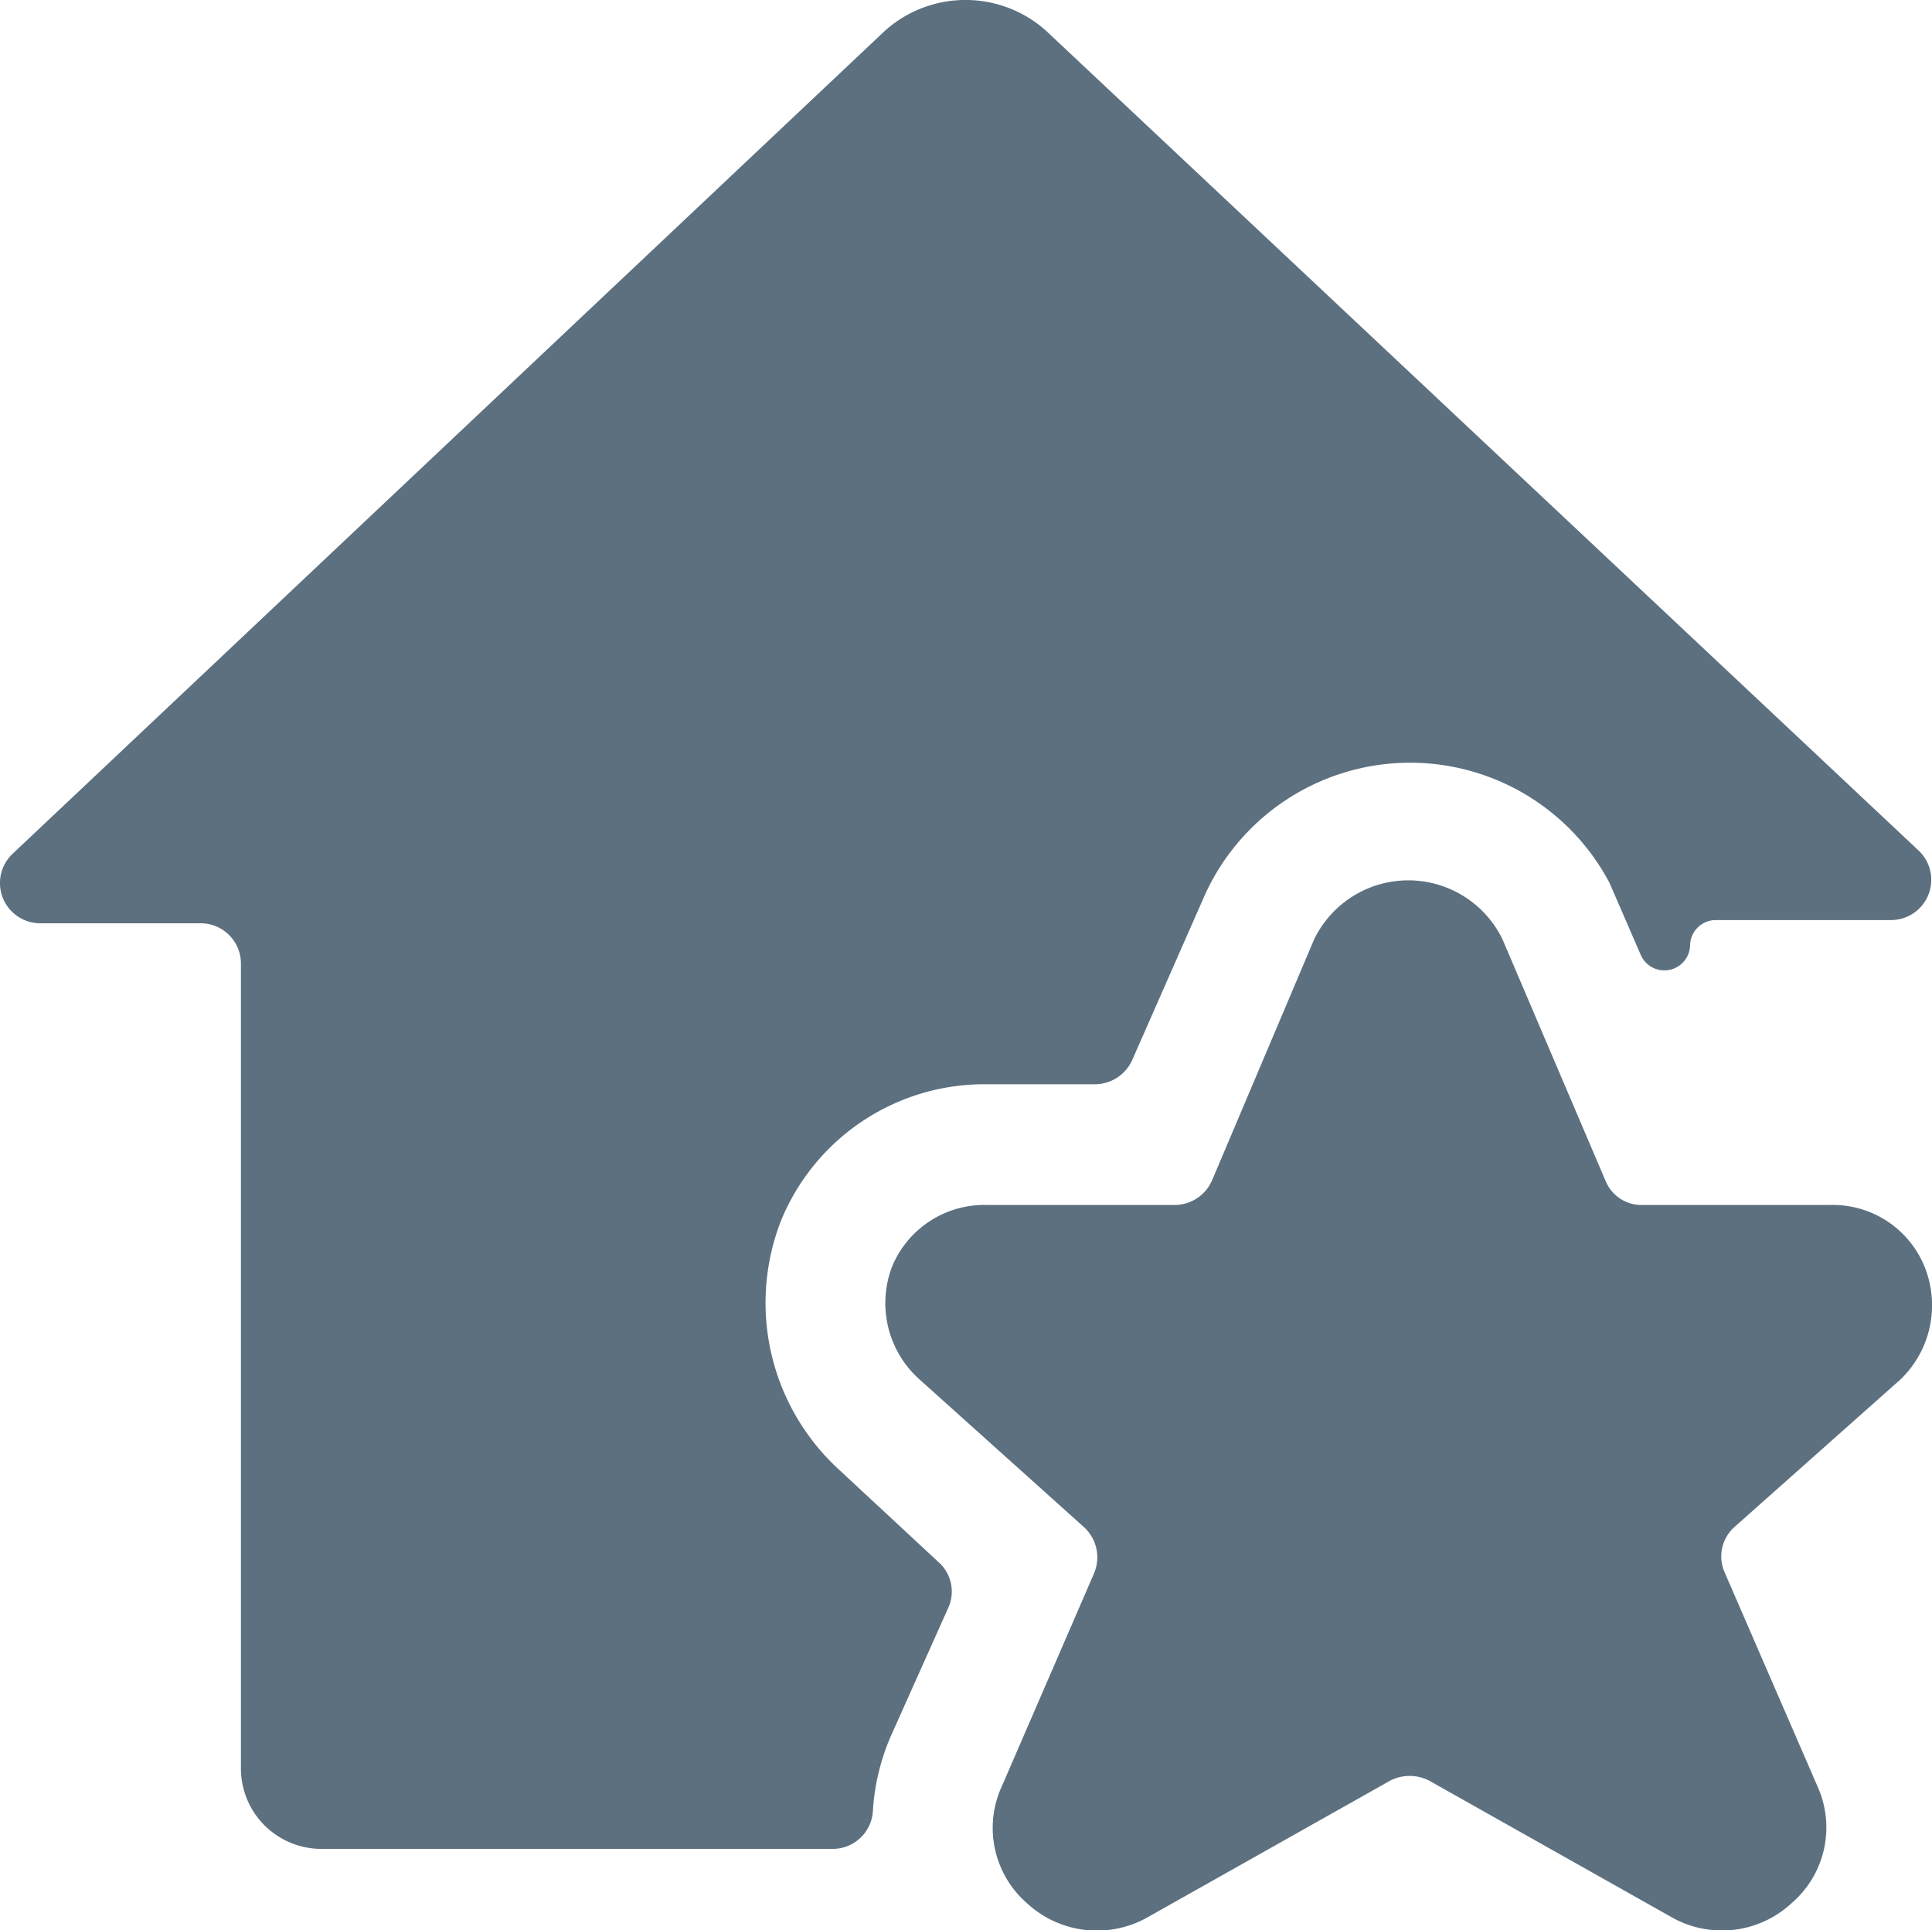
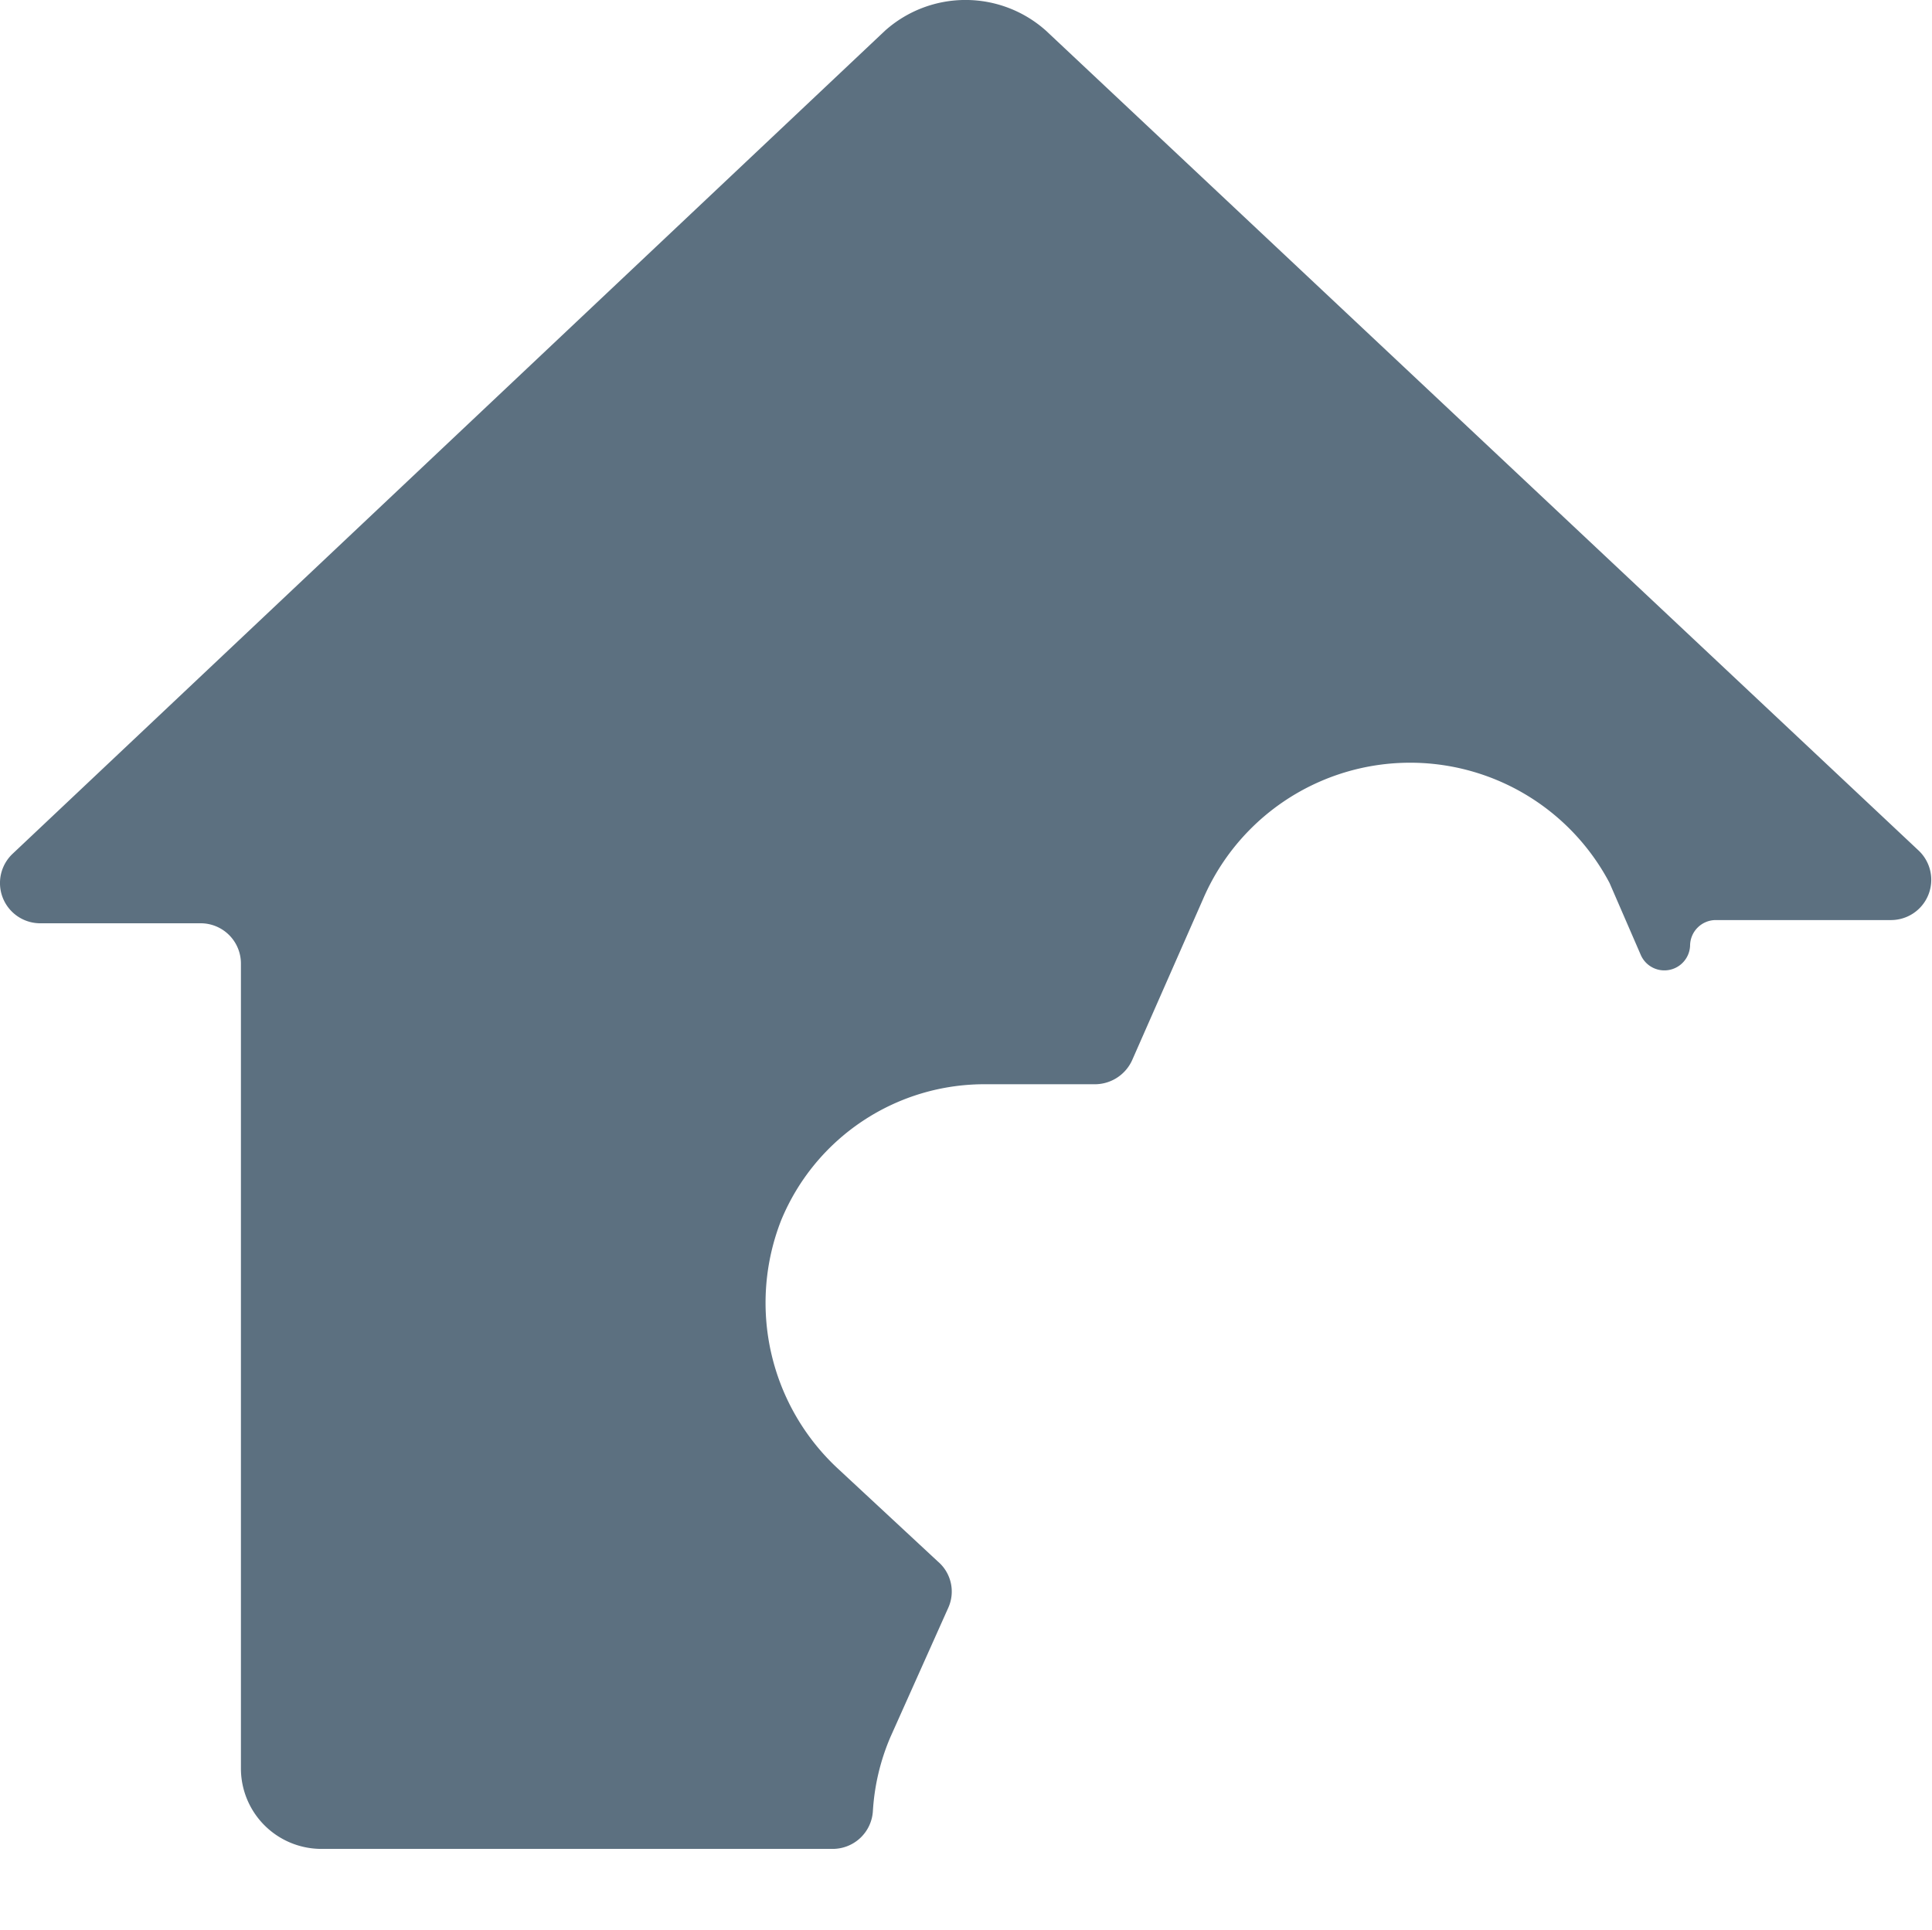
<svg xmlns="http://www.w3.org/2000/svg" width="33.023" height="33.002" viewBox="0 0 33.023 33.002">
  <g id="streamline-icon-real-estate-action-house-star_48x48" data-name="streamline-icon-real-estate-action-house-star@48x48" transform="translate(-0.014 -0.057)">
    <g id="Group_2609" data-name="Group 2609" transform="translate(0.014 0.056)">
      <path id="Path_2154" data-name="Path 2154" d="M14.343,25.172a3.867,3.867,0,0,1-.977-4.252,3.757,3.757,0,0,1,3.509-2.326h1.858a.7.7,0,0,0,.633-.413l1.211-2.752a3.853,3.853,0,0,1,6.949-.275l.537,1.238a.44.44,0,0,0,.839-.165.44.44,0,0,1,.44-.44h3A.688.688,0,0,0,32.81,14.6L17.893.582a2.064,2.064,0,0,0-2.752,0L.224,14.659a.688.688,0,0,0,.468,1.183H3.444a.688.688,0,0,1,.688.688V30.291a1.376,1.376,0,0,0,1.376,1.376h8.738a.688.688,0,0,0,.688-.647,3.784,3.784,0,0,1,.3-1.266l.991-2.215a.674.674,0,0,0-.179-.784Z" transform="translate(-0.014 -0.056)" fill="#5c7080" />
-       <path id="Path_2155" data-name="Path 2155" d="M39.767,28.529a1.693,1.693,0,0,0-1.61-1.046h-3.22a.661.661,0,0,1-.619-.413l-1.761-4.128a1.789,1.789,0,0,0-3.22,0l-1.748,4.128a.7.7,0,0,1-.633.413h-3.22a1.706,1.706,0,0,0-1.61,1.046,1.748,1.748,0,0,0,.454,1.926L25.4,32.988a.7.7,0,0,1,.179.784L24,37.419a1.706,1.706,0,0,0,.427,2,1.761,1.761,0,0,0,2.078.234l4.128-2.326a.729.729,0,0,1,.674,0l4.128,2.326h0a1.748,1.748,0,0,0,2.064-.234,1.706,1.706,0,0,0,.44-2l-1.582-3.647a.674.674,0,0,1,.165-.784l2.848-2.532A1.761,1.761,0,0,0,39.767,28.529Z" transform="translate(-6.875 -6.881)" fill="#5c7080" />
    </g>
  </g>
</svg>